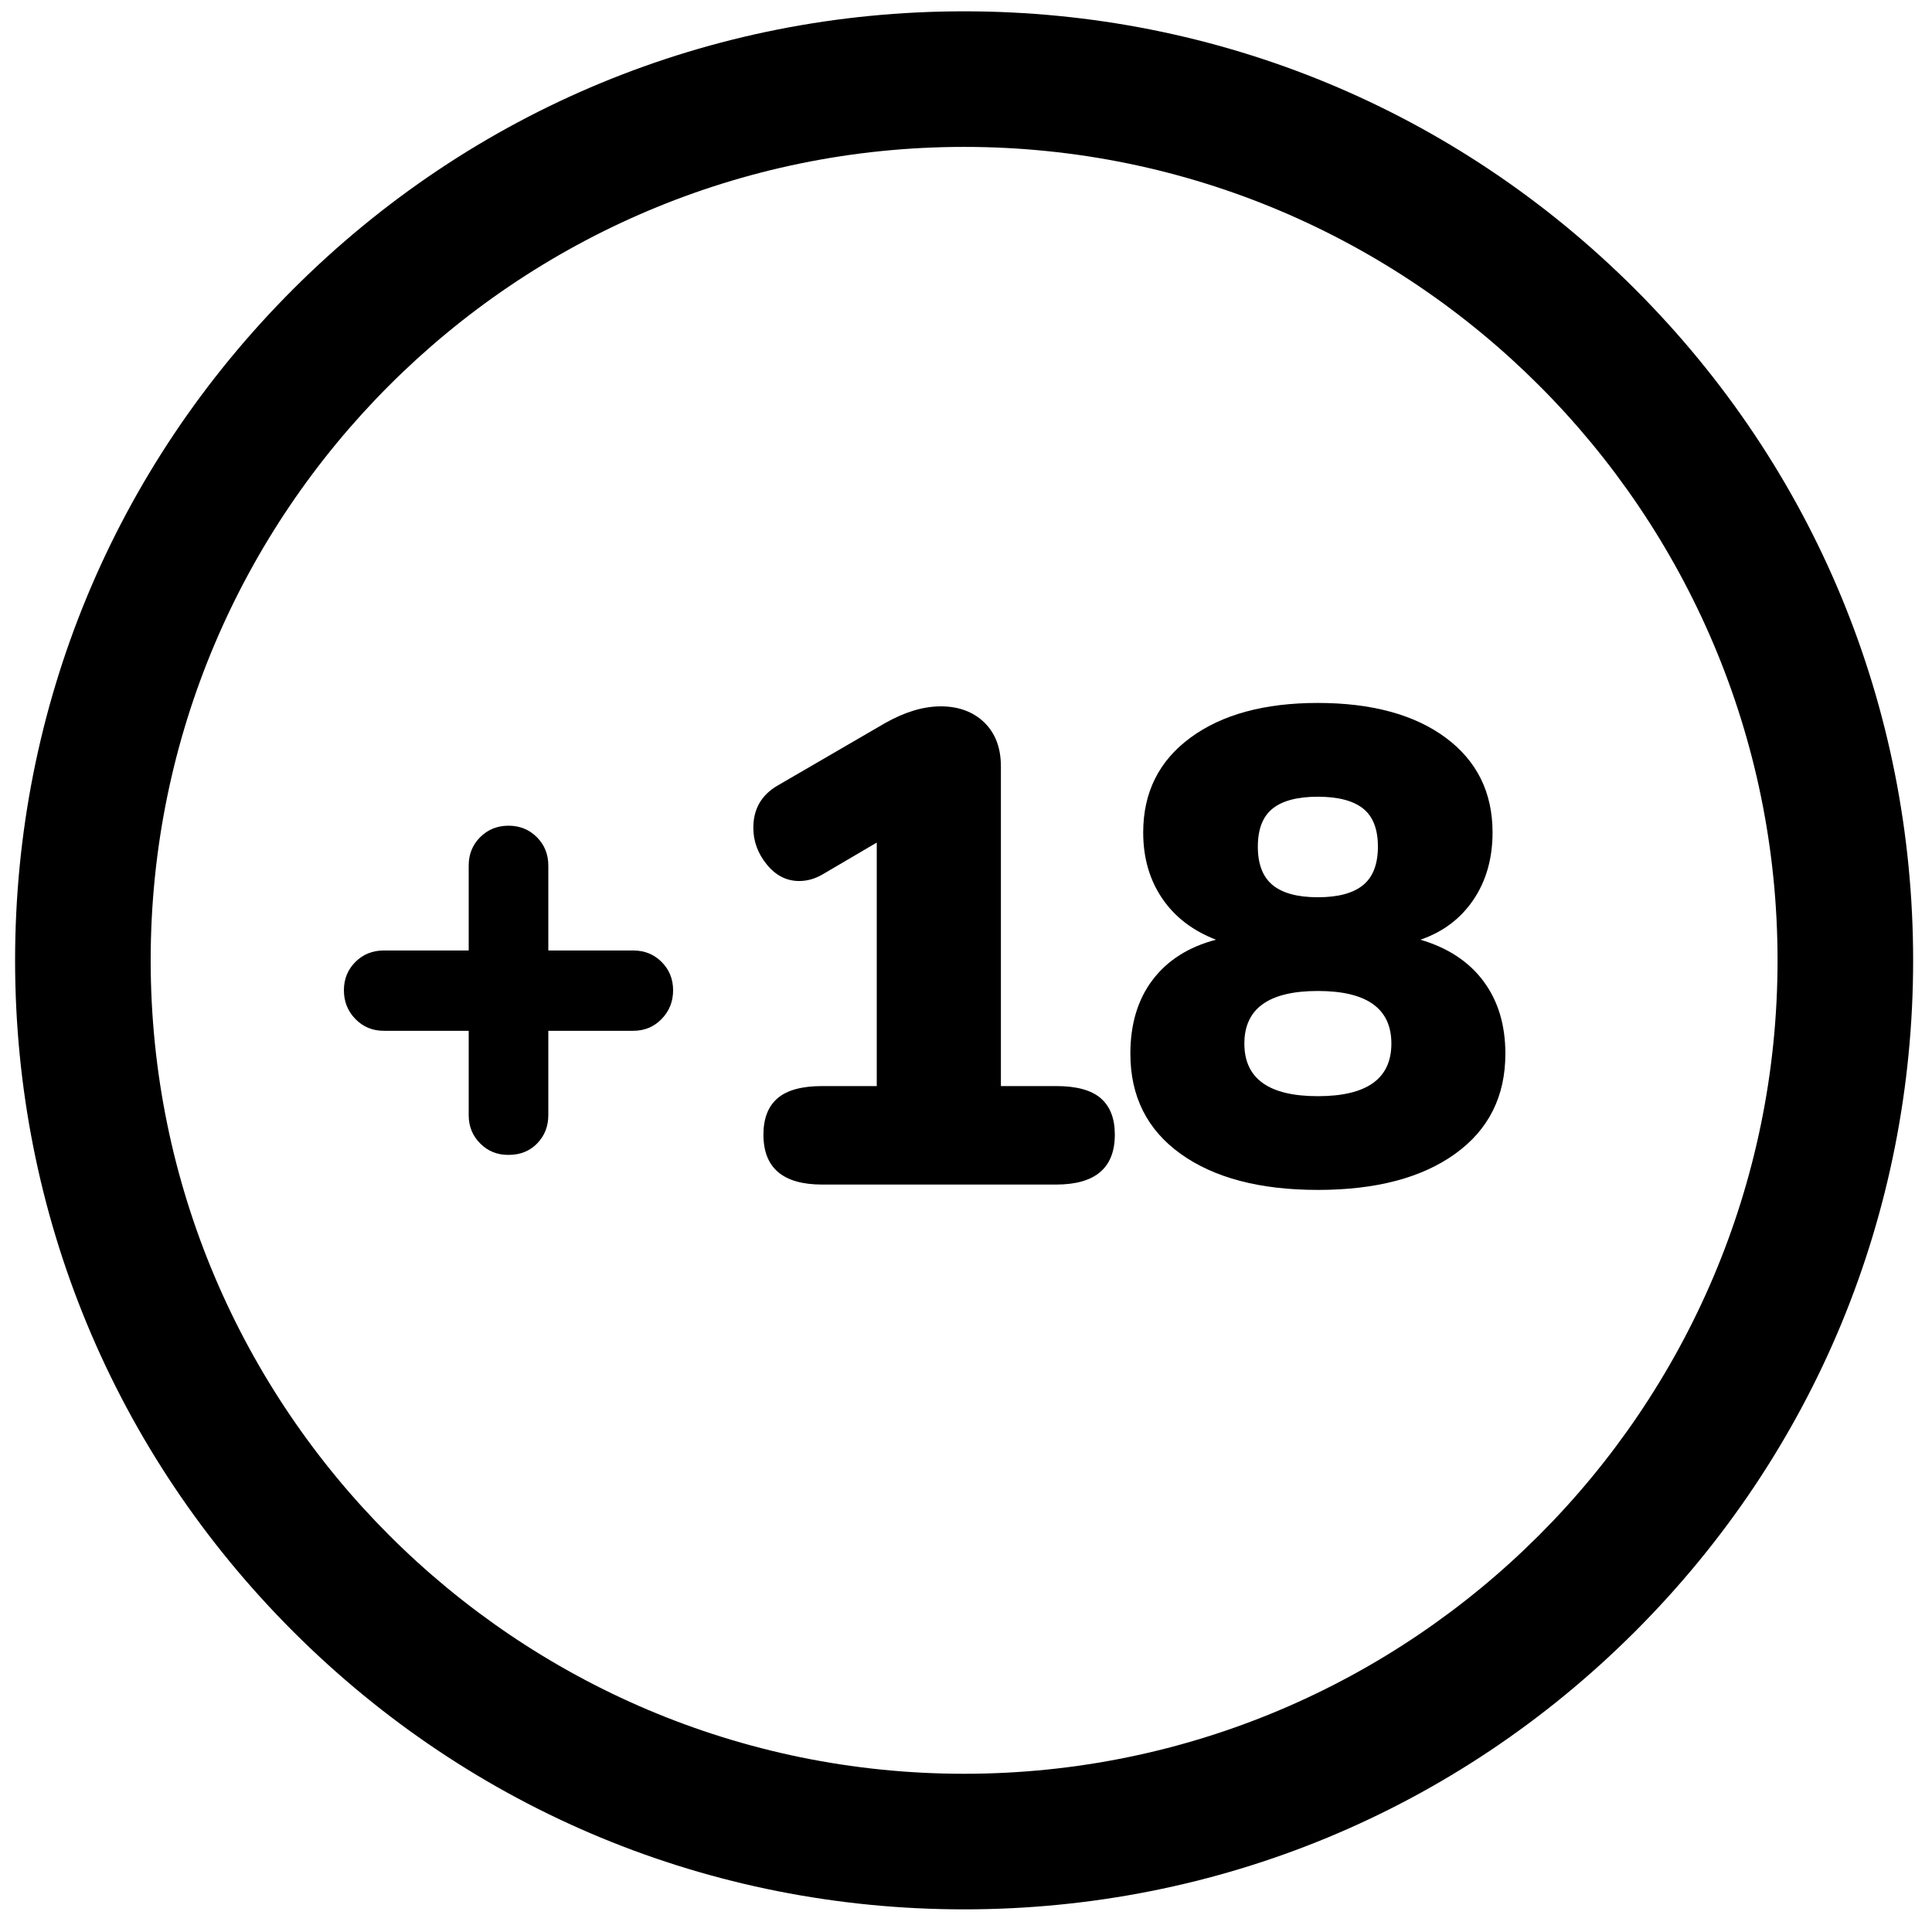
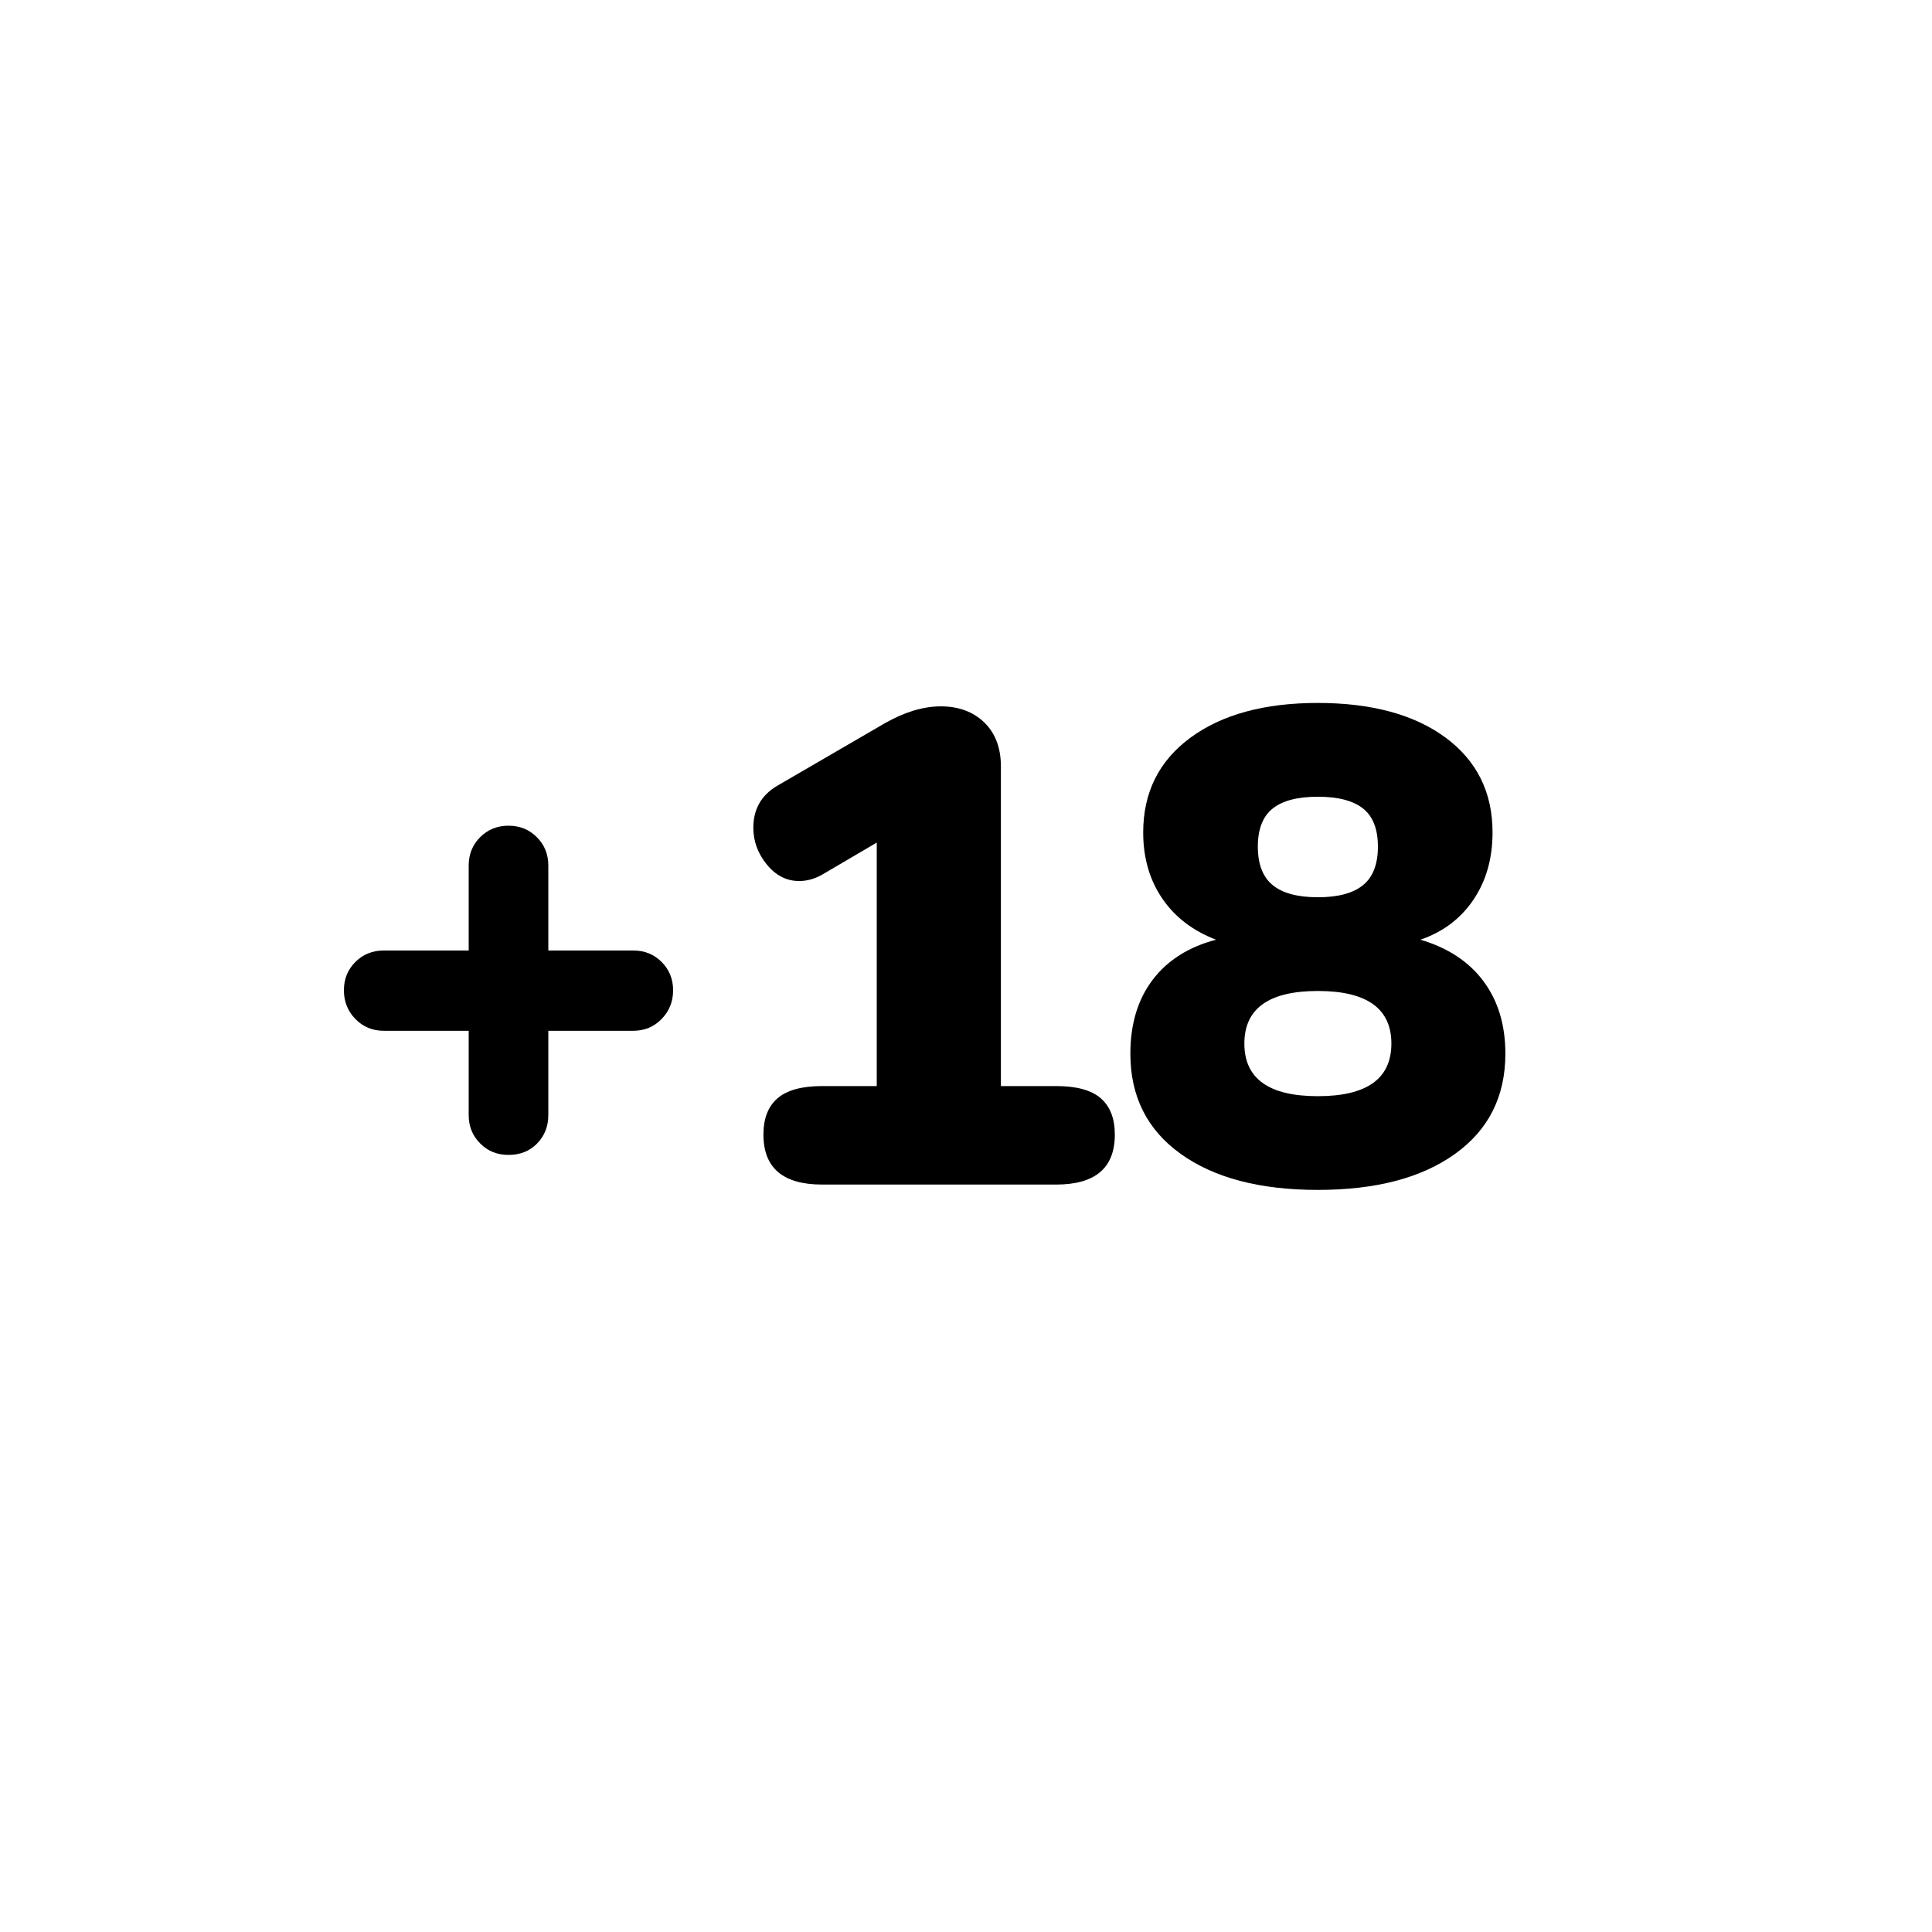
<svg xmlns="http://www.w3.org/2000/svg" id="Warstwa_1" viewBox="0 0 512 512">
  <defs>
    <style>.cls-1{fill:#000;stroke-width:0px;}</style>
  </defs>
  <path class="cls-1" d="M175.34,254.93c2.02,2.03,3.04,4.53,3.04,7.51s-1.01,5.51-3.04,7.6c-2.03,2.09-4.53,3.13-7.51,3.13h-22.52v22.34c0,2.98-.98,5.48-2.95,7.51-1.97,2.03-4.5,3.04-7.6,3.04s-5.48-1.01-7.51-3.04c-2.03-2.02-3.04-4.53-3.04-7.51v-22.34h-22.52c-2.98,0-5.48-1.04-7.51-3.13-2.03-2.08-3.04-4.62-3.04-7.6s1.01-5.48,3.04-7.51c2.02-2.02,4.53-3.04,7.51-3.04h22.52v-22.52c0-2.98,1.01-5.48,3.04-7.51,2.02-2.02,4.53-3.04,7.51-3.04s5.48,1.01,7.51,3.04c2.02,2.03,3.04,4.53,3.04,7.51v22.52h22.52c2.98,0,5.48,1.01,7.51,3.04Z" />
  <path class="cls-1" d="M291.69,291.04c2.5,2.14,3.75,5.36,3.75,9.65,0,8.82-5.18,13.23-15.55,13.23h-62.02c-10.37,0-15.55-4.41-15.55-13.23,0-4.29,1.25-7.51,3.75-9.65,2.5-2.14,6.44-3.22,11.8-3.22h14.48v-64.53l-14.3,8.4c-2.03,1.19-4.11,1.79-6.26,1.79-3.34,0-6.2-1.46-8.58-4.38-2.38-2.92-3.57-6.17-3.57-9.74,0-4.88,2.08-8.58,6.26-11.08l28.6-16.62c5.24-2.98,10.19-4.47,14.84-4.47s8.61,1.43,11.53,4.29c2.92,2.86,4.38,6.73,4.38,11.62v84.72h14.66c5.36,0,9.29,1.07,11.8,3.22Z" />
  <path class="cls-1" d="M393.13,260.03c3.87,5.18,5.81,11.59,5.81,19.21,0,11.32-4.44,20.17-13.32,26.54-8.88,6.38-21,9.56-36.37,9.56s-27.5-3.19-36.37-9.56c-8.88-6.37-13.32-15.22-13.32-26.54,0-7.86,1.97-14.39,5.9-19.57,3.93-5.18,9.53-8.73,16.8-10.64-6.2-2.38-10.96-6.05-14.3-10.99-3.34-4.94-5-10.75-5-17.43,0-10.6,4.17-18.97,12.51-25.11,8.34-6.14,19.6-9.21,33.78-9.21s25.59,3.07,33.87,9.21c8.28,6.14,12.42,14.51,12.42,25.11,0,6.91-1.7,12.87-5.09,17.87-3.4,5-8.07,8.52-14.03,10.55,7.27,2.14,12.84,5.81,16.71,10.99ZM368.73,276.56c0-9.29-6.5-13.94-19.48-13.94s-19.48,4.65-19.48,13.94,6.49,13.94,19.48,13.94,19.48-4.65,19.48-13.94ZM337.27,214.27c-2.62,2.09-3.93,5.45-3.93,10.1s1.31,8.04,3.93,10.19c2.62,2.14,6.61,3.22,11.98,3.22s9.35-1.07,11.98-3.22c2.62-2.14,3.93-5.54,3.93-10.19s-1.31-8.01-3.93-10.1c-2.62-2.08-6.61-3.13-11.98-3.13s-9.36,1.04-11.98,3.13Z" />
-   <path class="cls-1" d="M255.5,506c-67.18,0-130.33-26.16-177.84-73.66C30.16,384.84,4,321.68,4,254.5S30.16,124.16,77.66,76.66C125.17,29.16,188.32,3,255.5,3s130.33,26.16,177.84,73.66c47.5,47.5,73.66,110.66,73.66,177.84s-26.16,130.34-73.66,177.84c-47.5,47.5-110.66,73.66-177.84,73.66ZM255.5,38.93c-118.87,0-215.57,96.7-215.57,215.57s96.7,215.57,215.57,215.57,215.57-96.7,215.57-215.57S374.37,38.93,255.5,38.93Z" />
</svg>